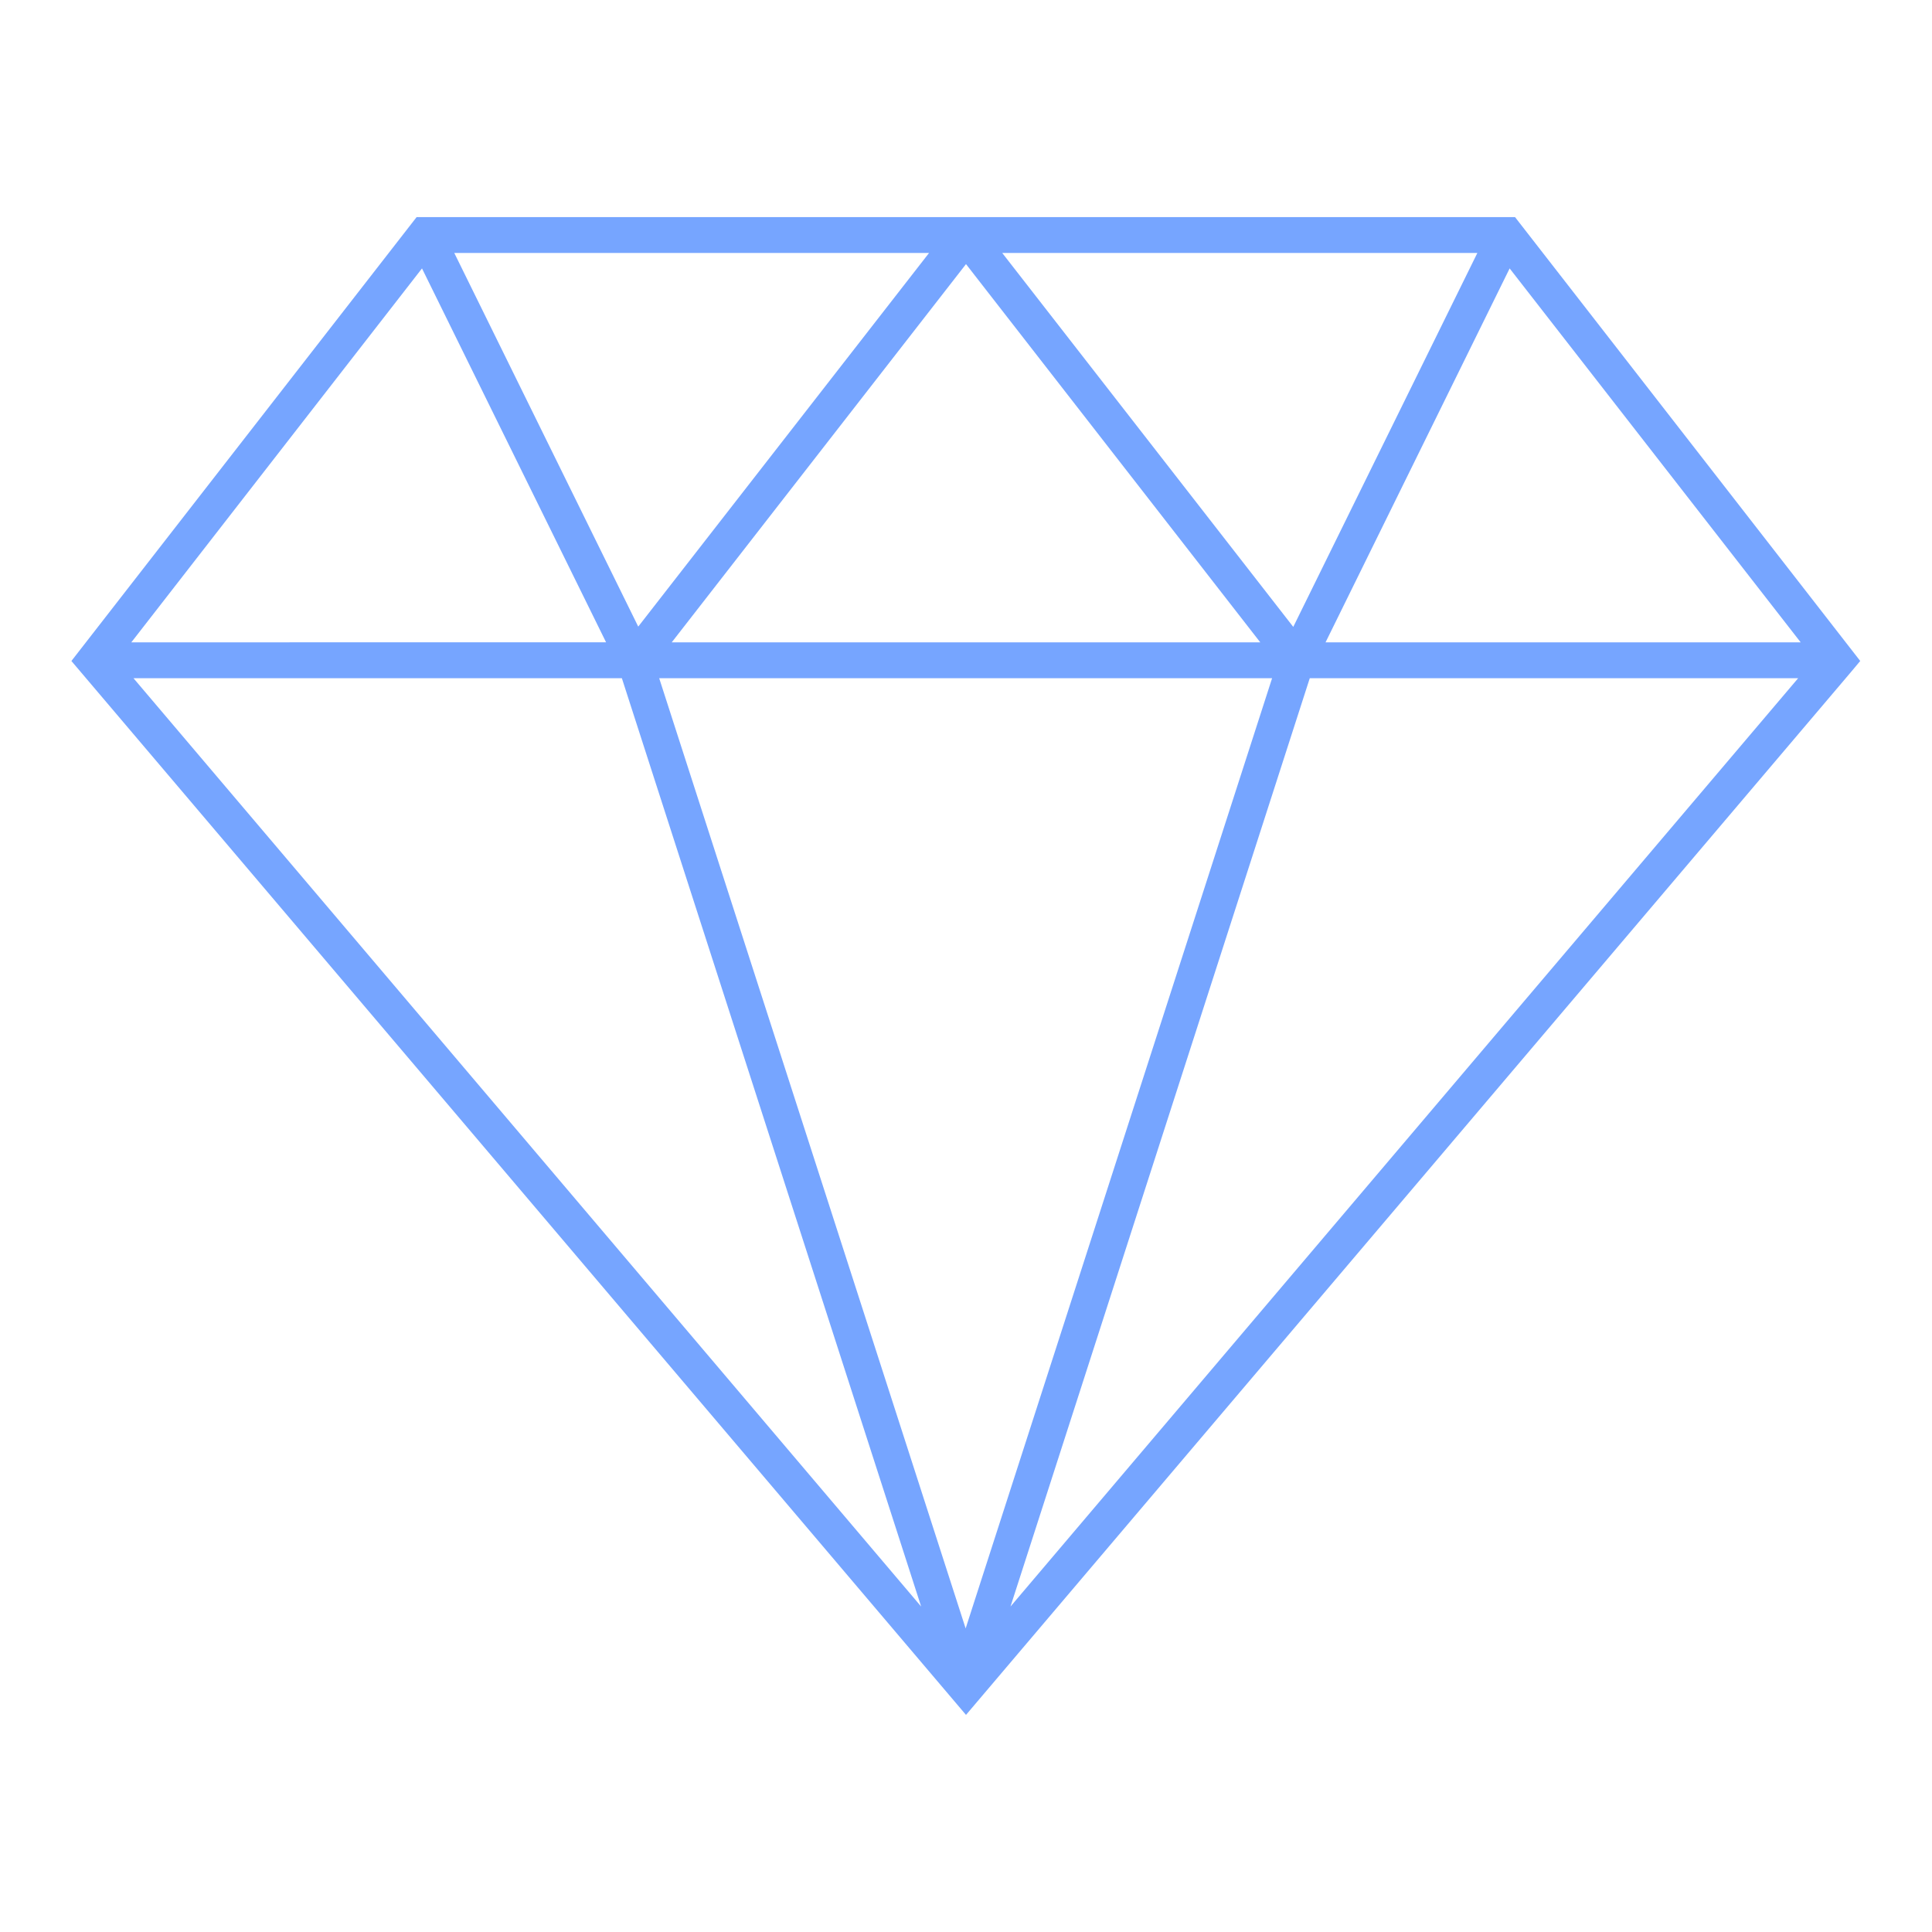
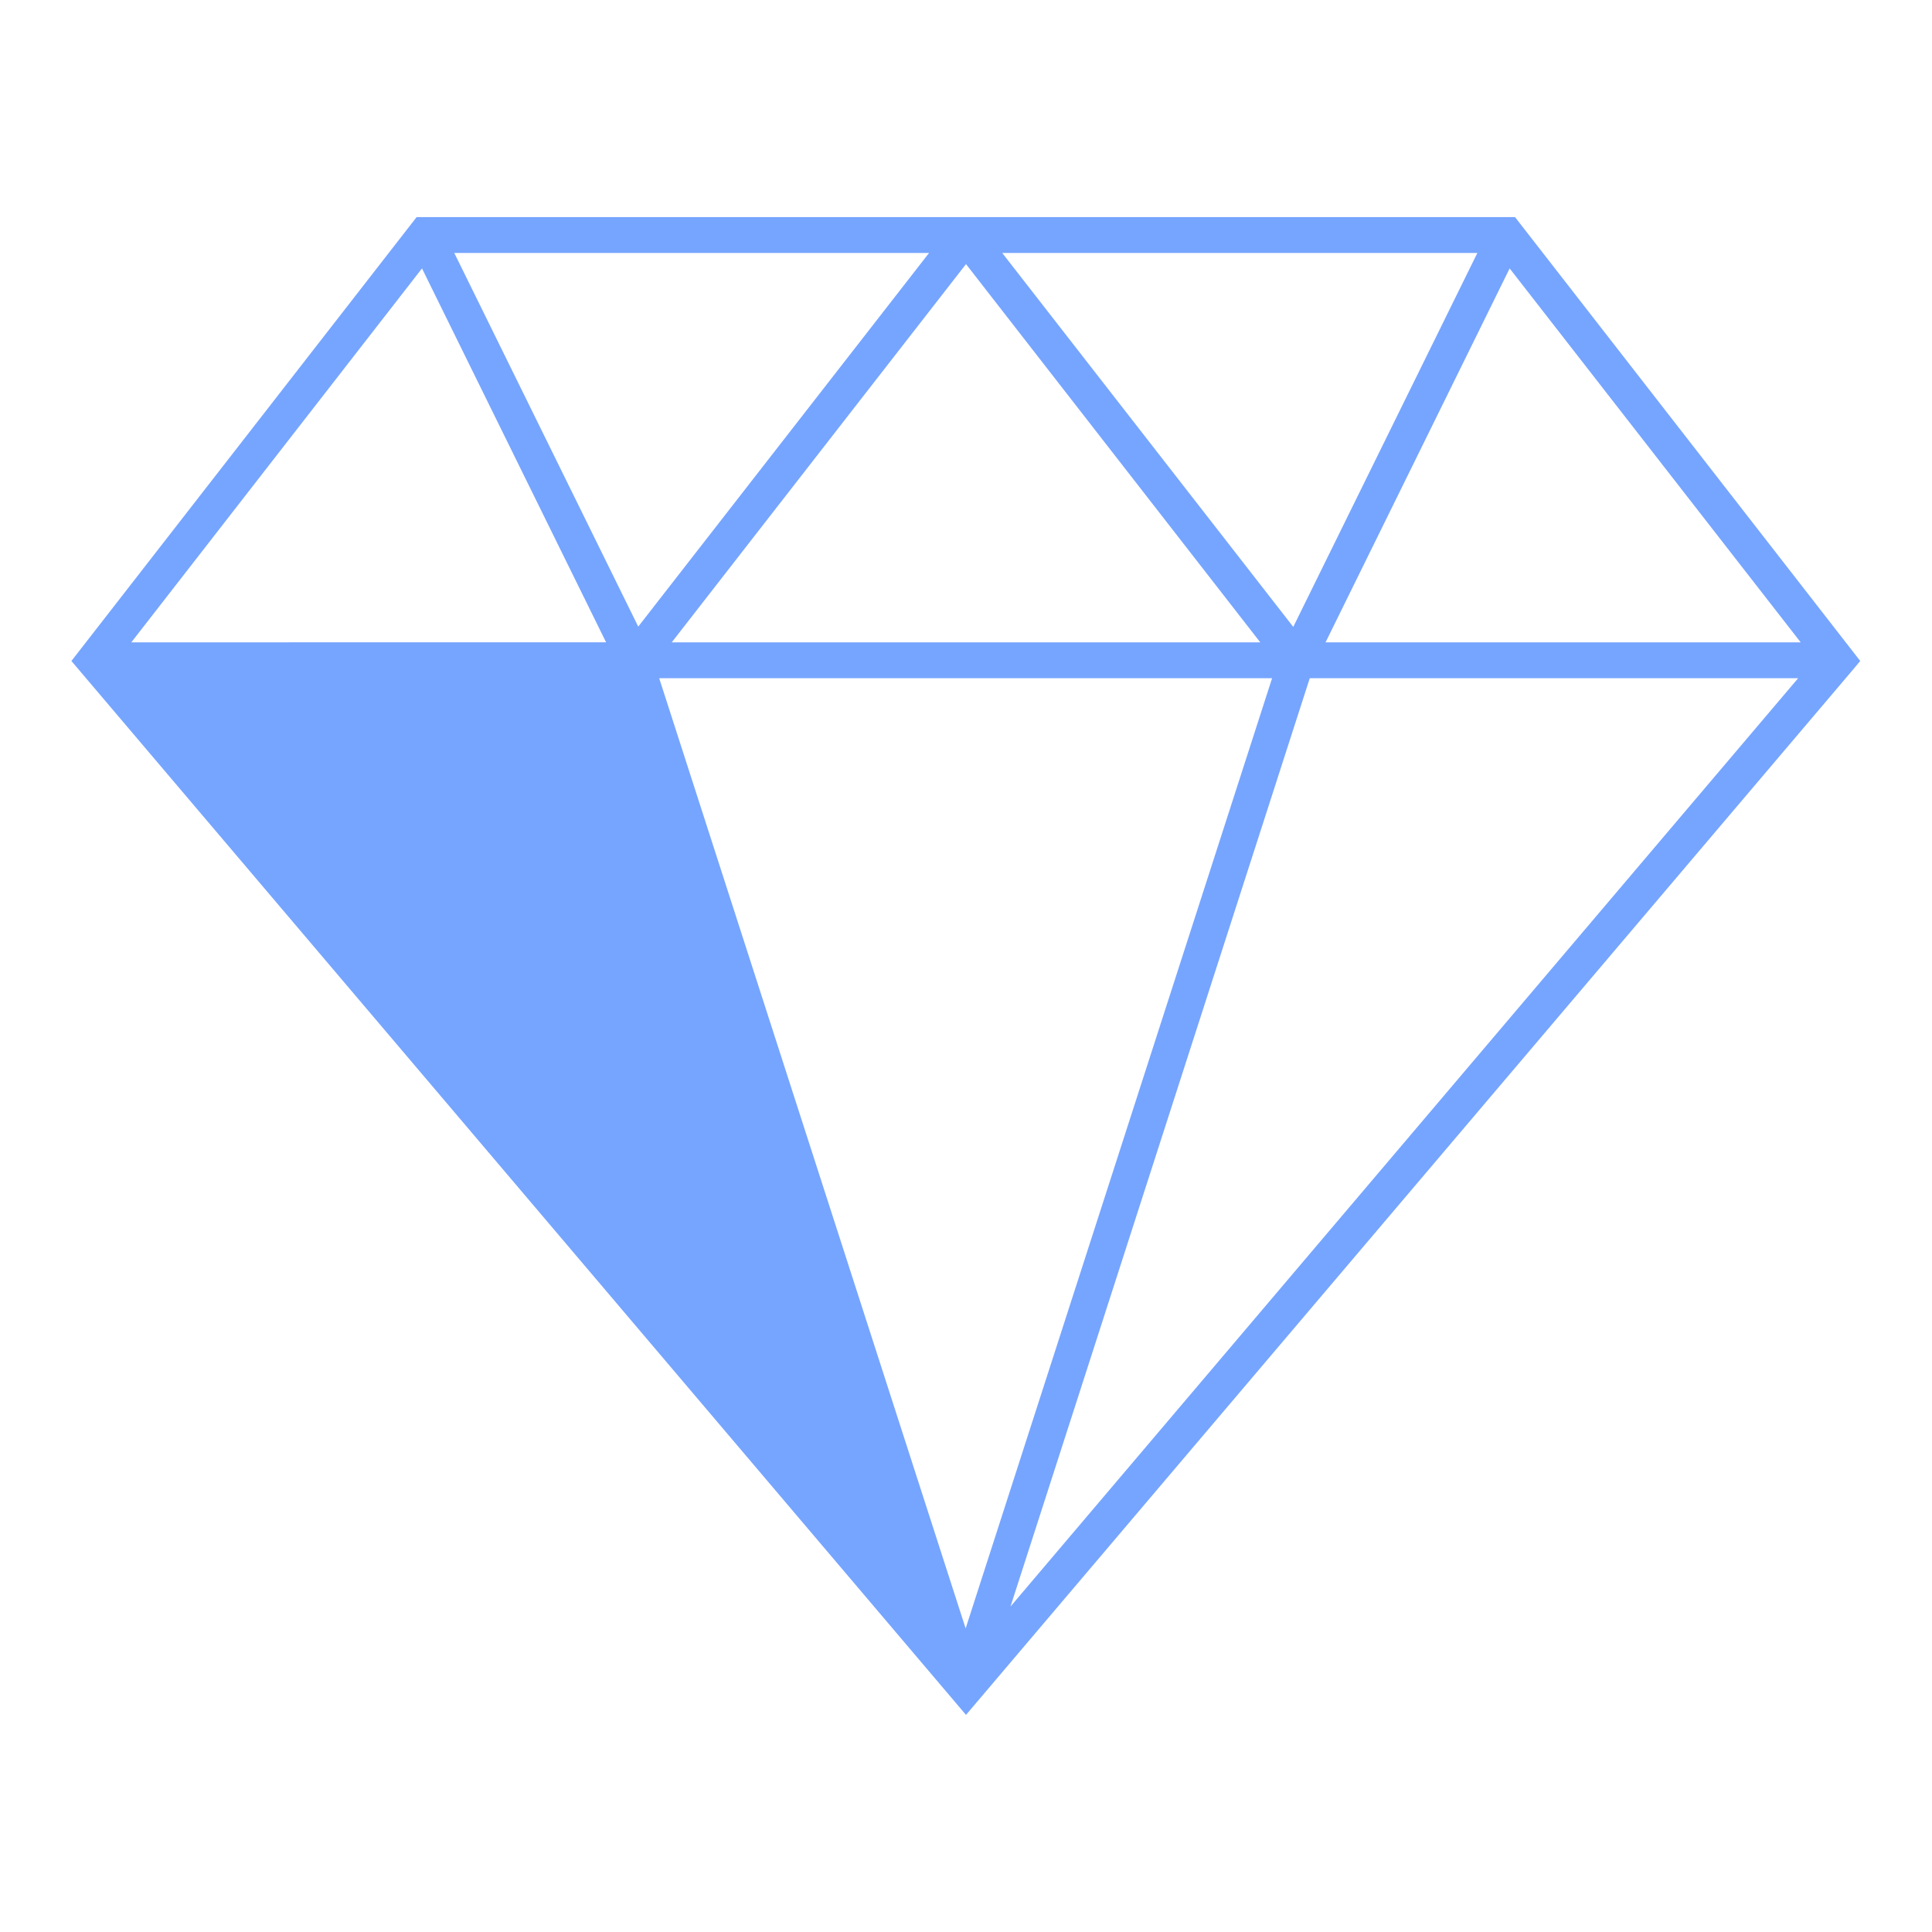
<svg xmlns="http://www.w3.org/2000/svg" id="Layer_1" data-name="Layer 1" viewBox="0 0 53.84 53.84">
  <defs>
    <style>
      .cls-1 {
        fill: #76a5ff;
      }
    </style>
  </defs>
-   <path class="cls-1" d="M42.22,6.05H11.61L1.99,18.42l24.93,29.37,24.66-29.06.26-.31-9.62-12.37ZM11.76,7.48l5.13,10.42H3.66L11.76,7.48ZM18.72,17.9l8.2-10.54,8.2,10.54h-16.4ZM35.45,18.9l-8.54,26.48-8.54-26.48h17.07ZM27.94,7.05h13.23l-5.13,10.42-8.11-10.42ZM17.79,17.47l-5.13-10.42h13.23l-8.11,10.42ZM17.33,18.9l8.34,25.87L3.72,18.9h13.61ZM36.5,18.9h13.61l-21.95,25.87,8.34-25.87ZM36.94,17.9l5.13-10.42,8.11,10.42h-13.23Z" />
+   <path class="cls-1" d="M42.22,6.05H11.61L1.99,18.42l24.93,29.37,24.66-29.06.26-.31-9.62-12.37ZM11.76,7.48l5.13,10.42H3.66L11.76,7.48ZM18.72,17.9l8.2-10.54,8.2,10.54h-16.4ZM35.45,18.9l-8.54,26.48-8.54-26.48h17.07ZM27.94,7.05h13.23l-5.13,10.42-8.11-10.42ZM17.79,17.47l-5.13-10.42h13.23l-8.11,10.42ZM17.33,18.9L3.72,18.9h13.61ZM36.5,18.9h13.61l-21.95,25.87,8.34-25.87ZM36.94,17.9l5.13-10.42,8.11,10.42h-13.23Z" />
</svg>